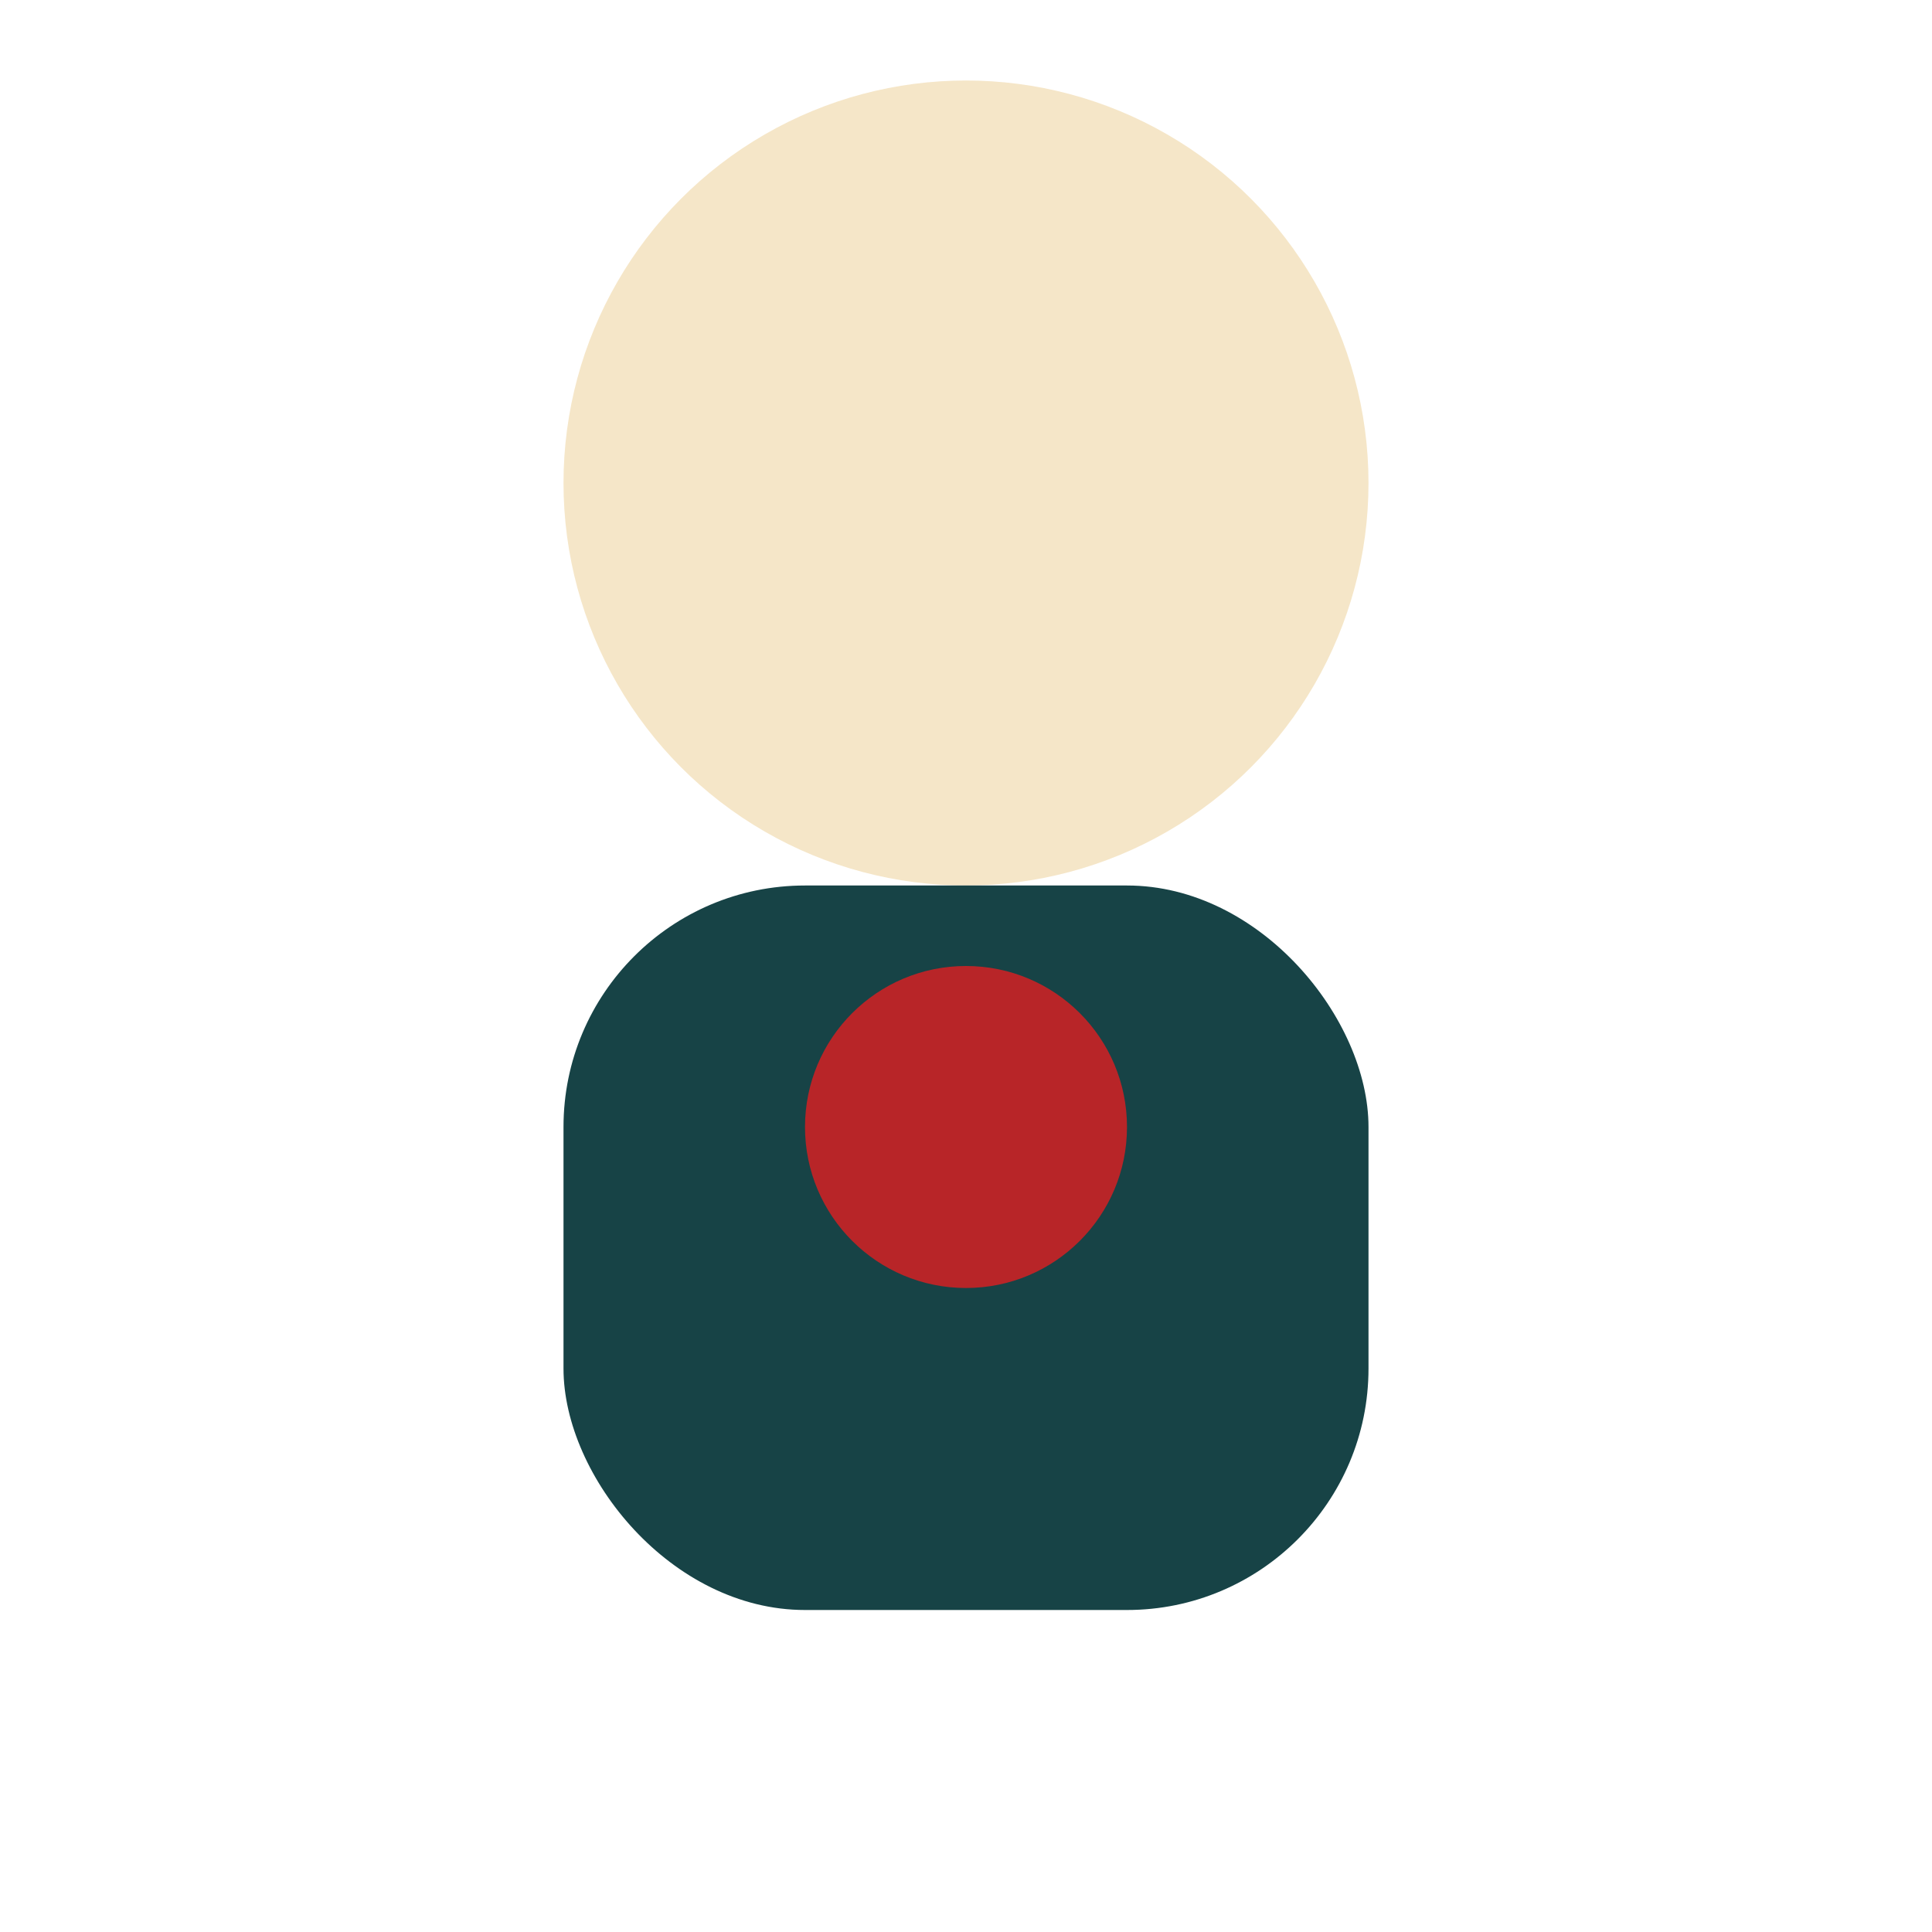
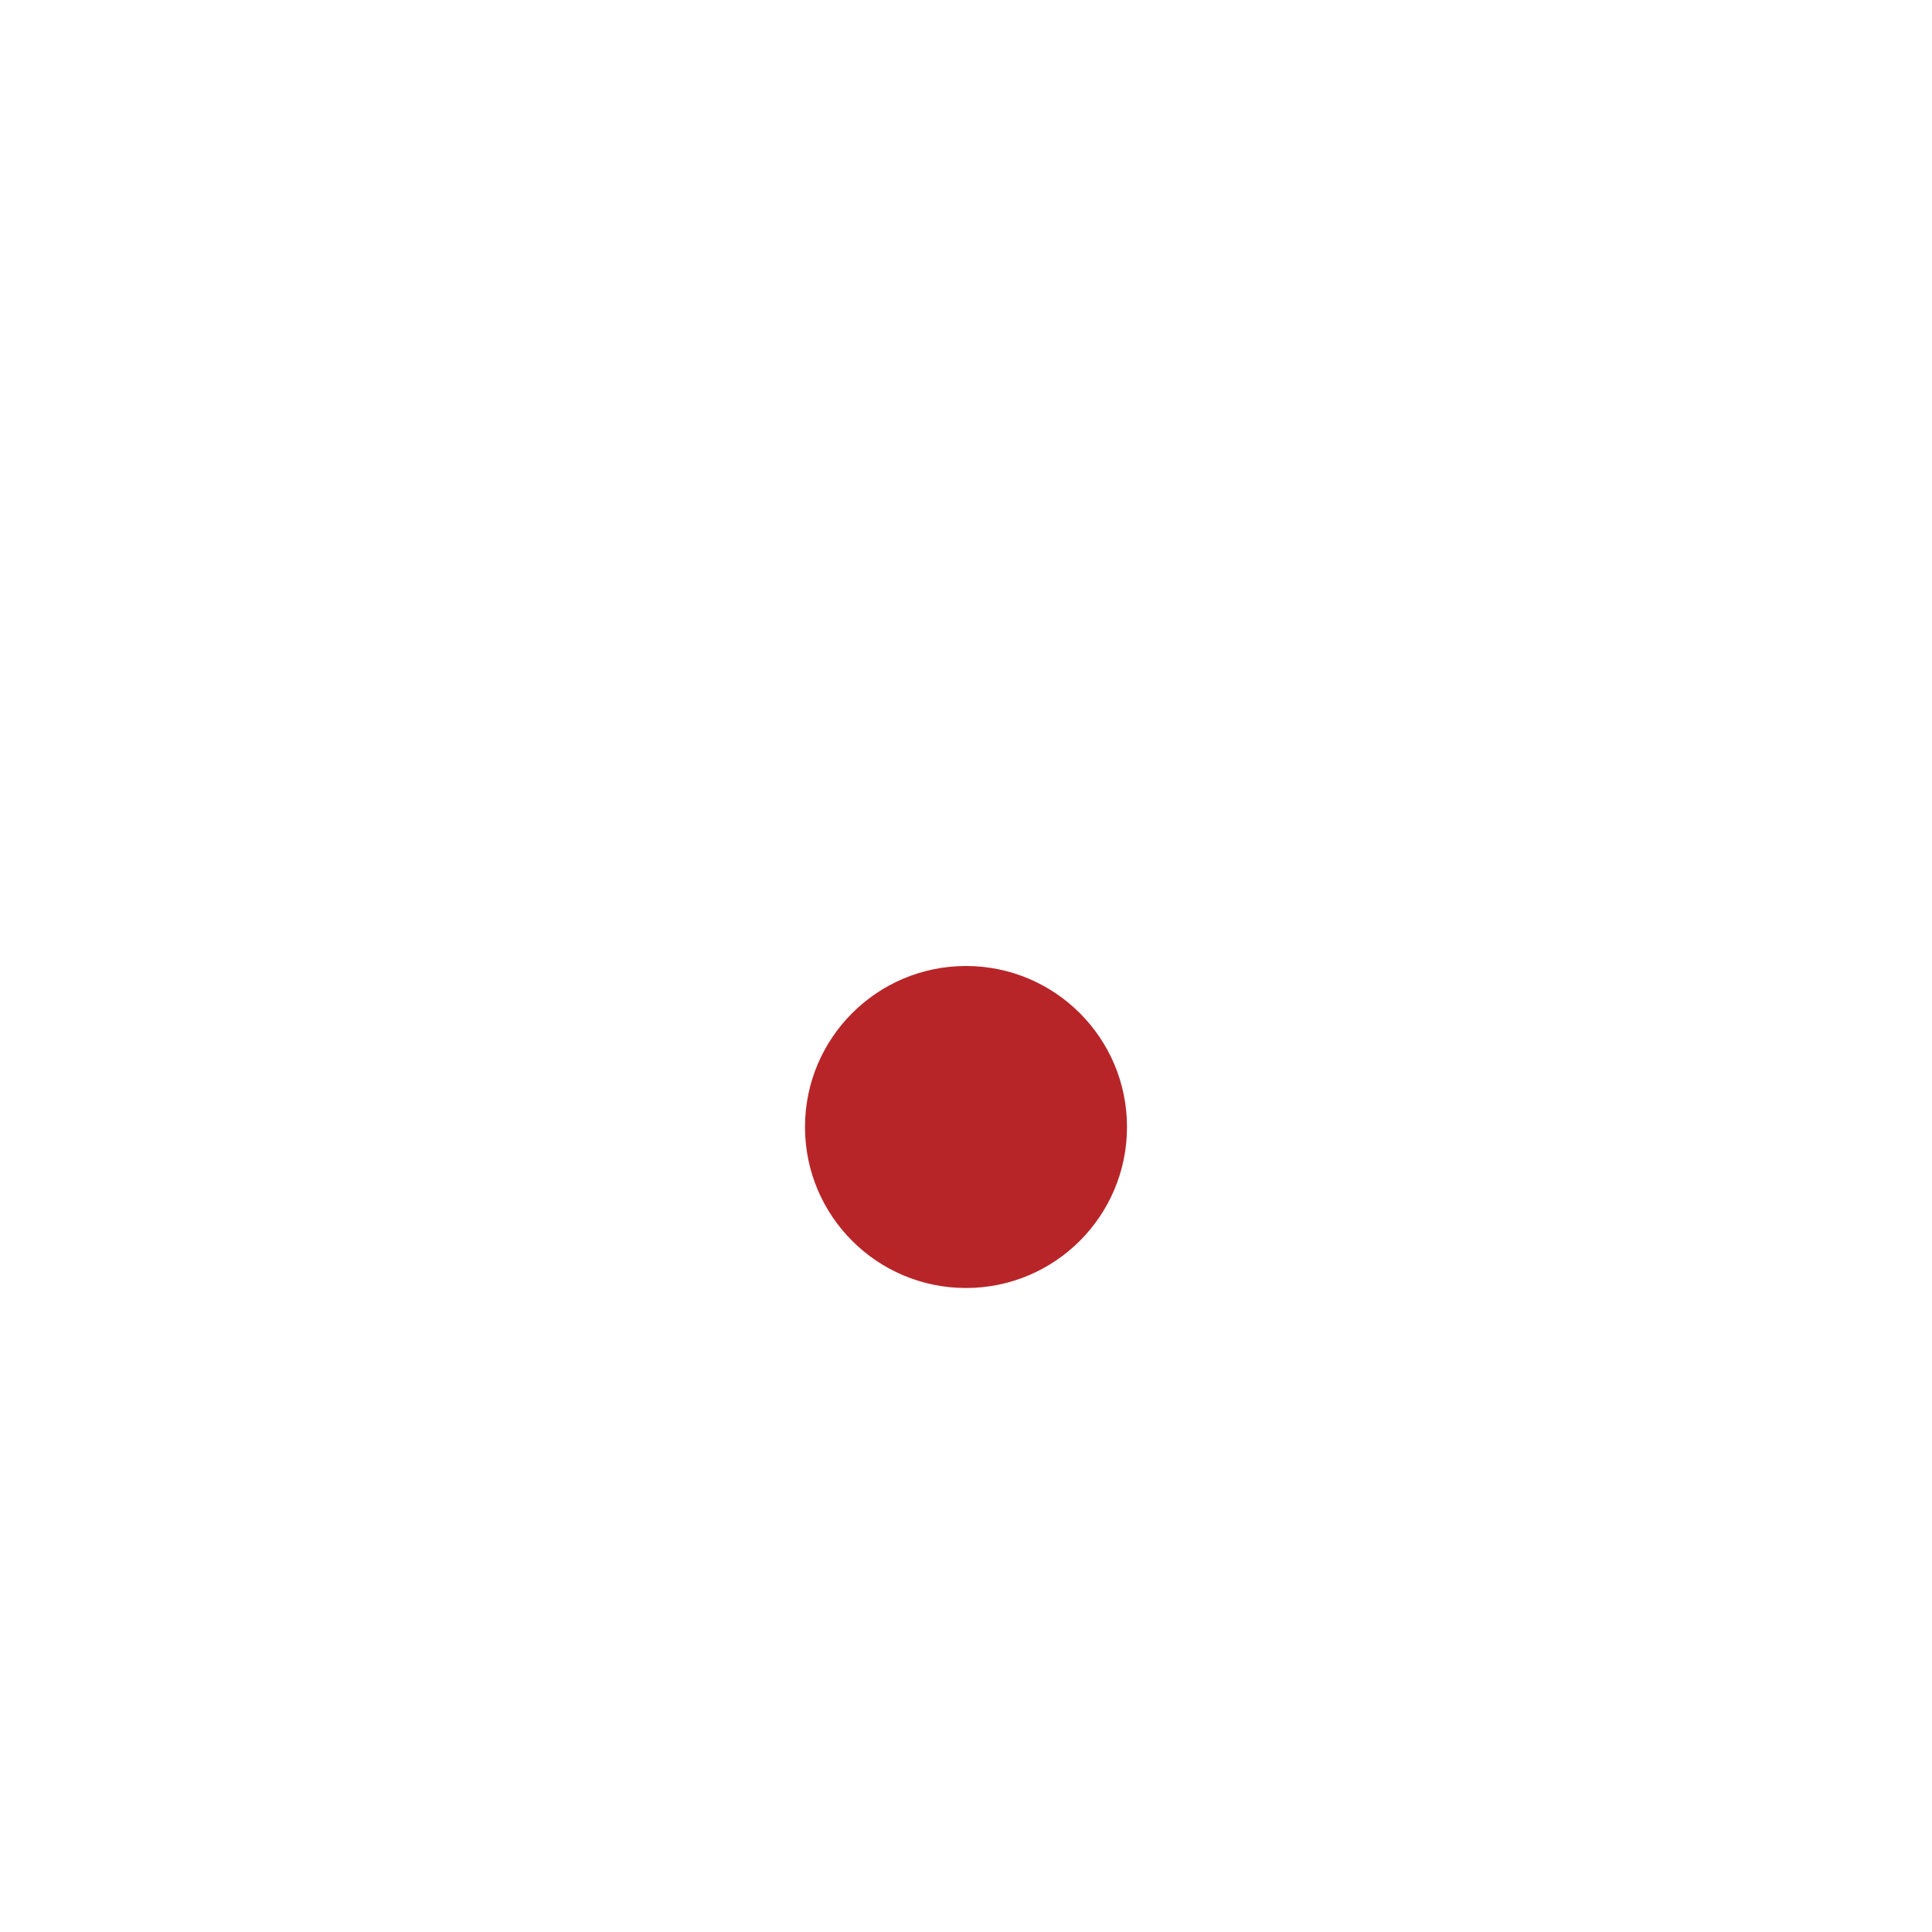
<svg xmlns="http://www.w3.org/2000/svg" width="24" height="24" viewBox="0 0 24 24">
-   <circle cx="12" cy="6" r="5" fill="#F5E6C8" />
-   <rect x="7" y="11" width="10" height="9" rx="3" fill="#174346" />
  <circle cx="12" cy="14" r="2" fill="#B82528" />
</svg>